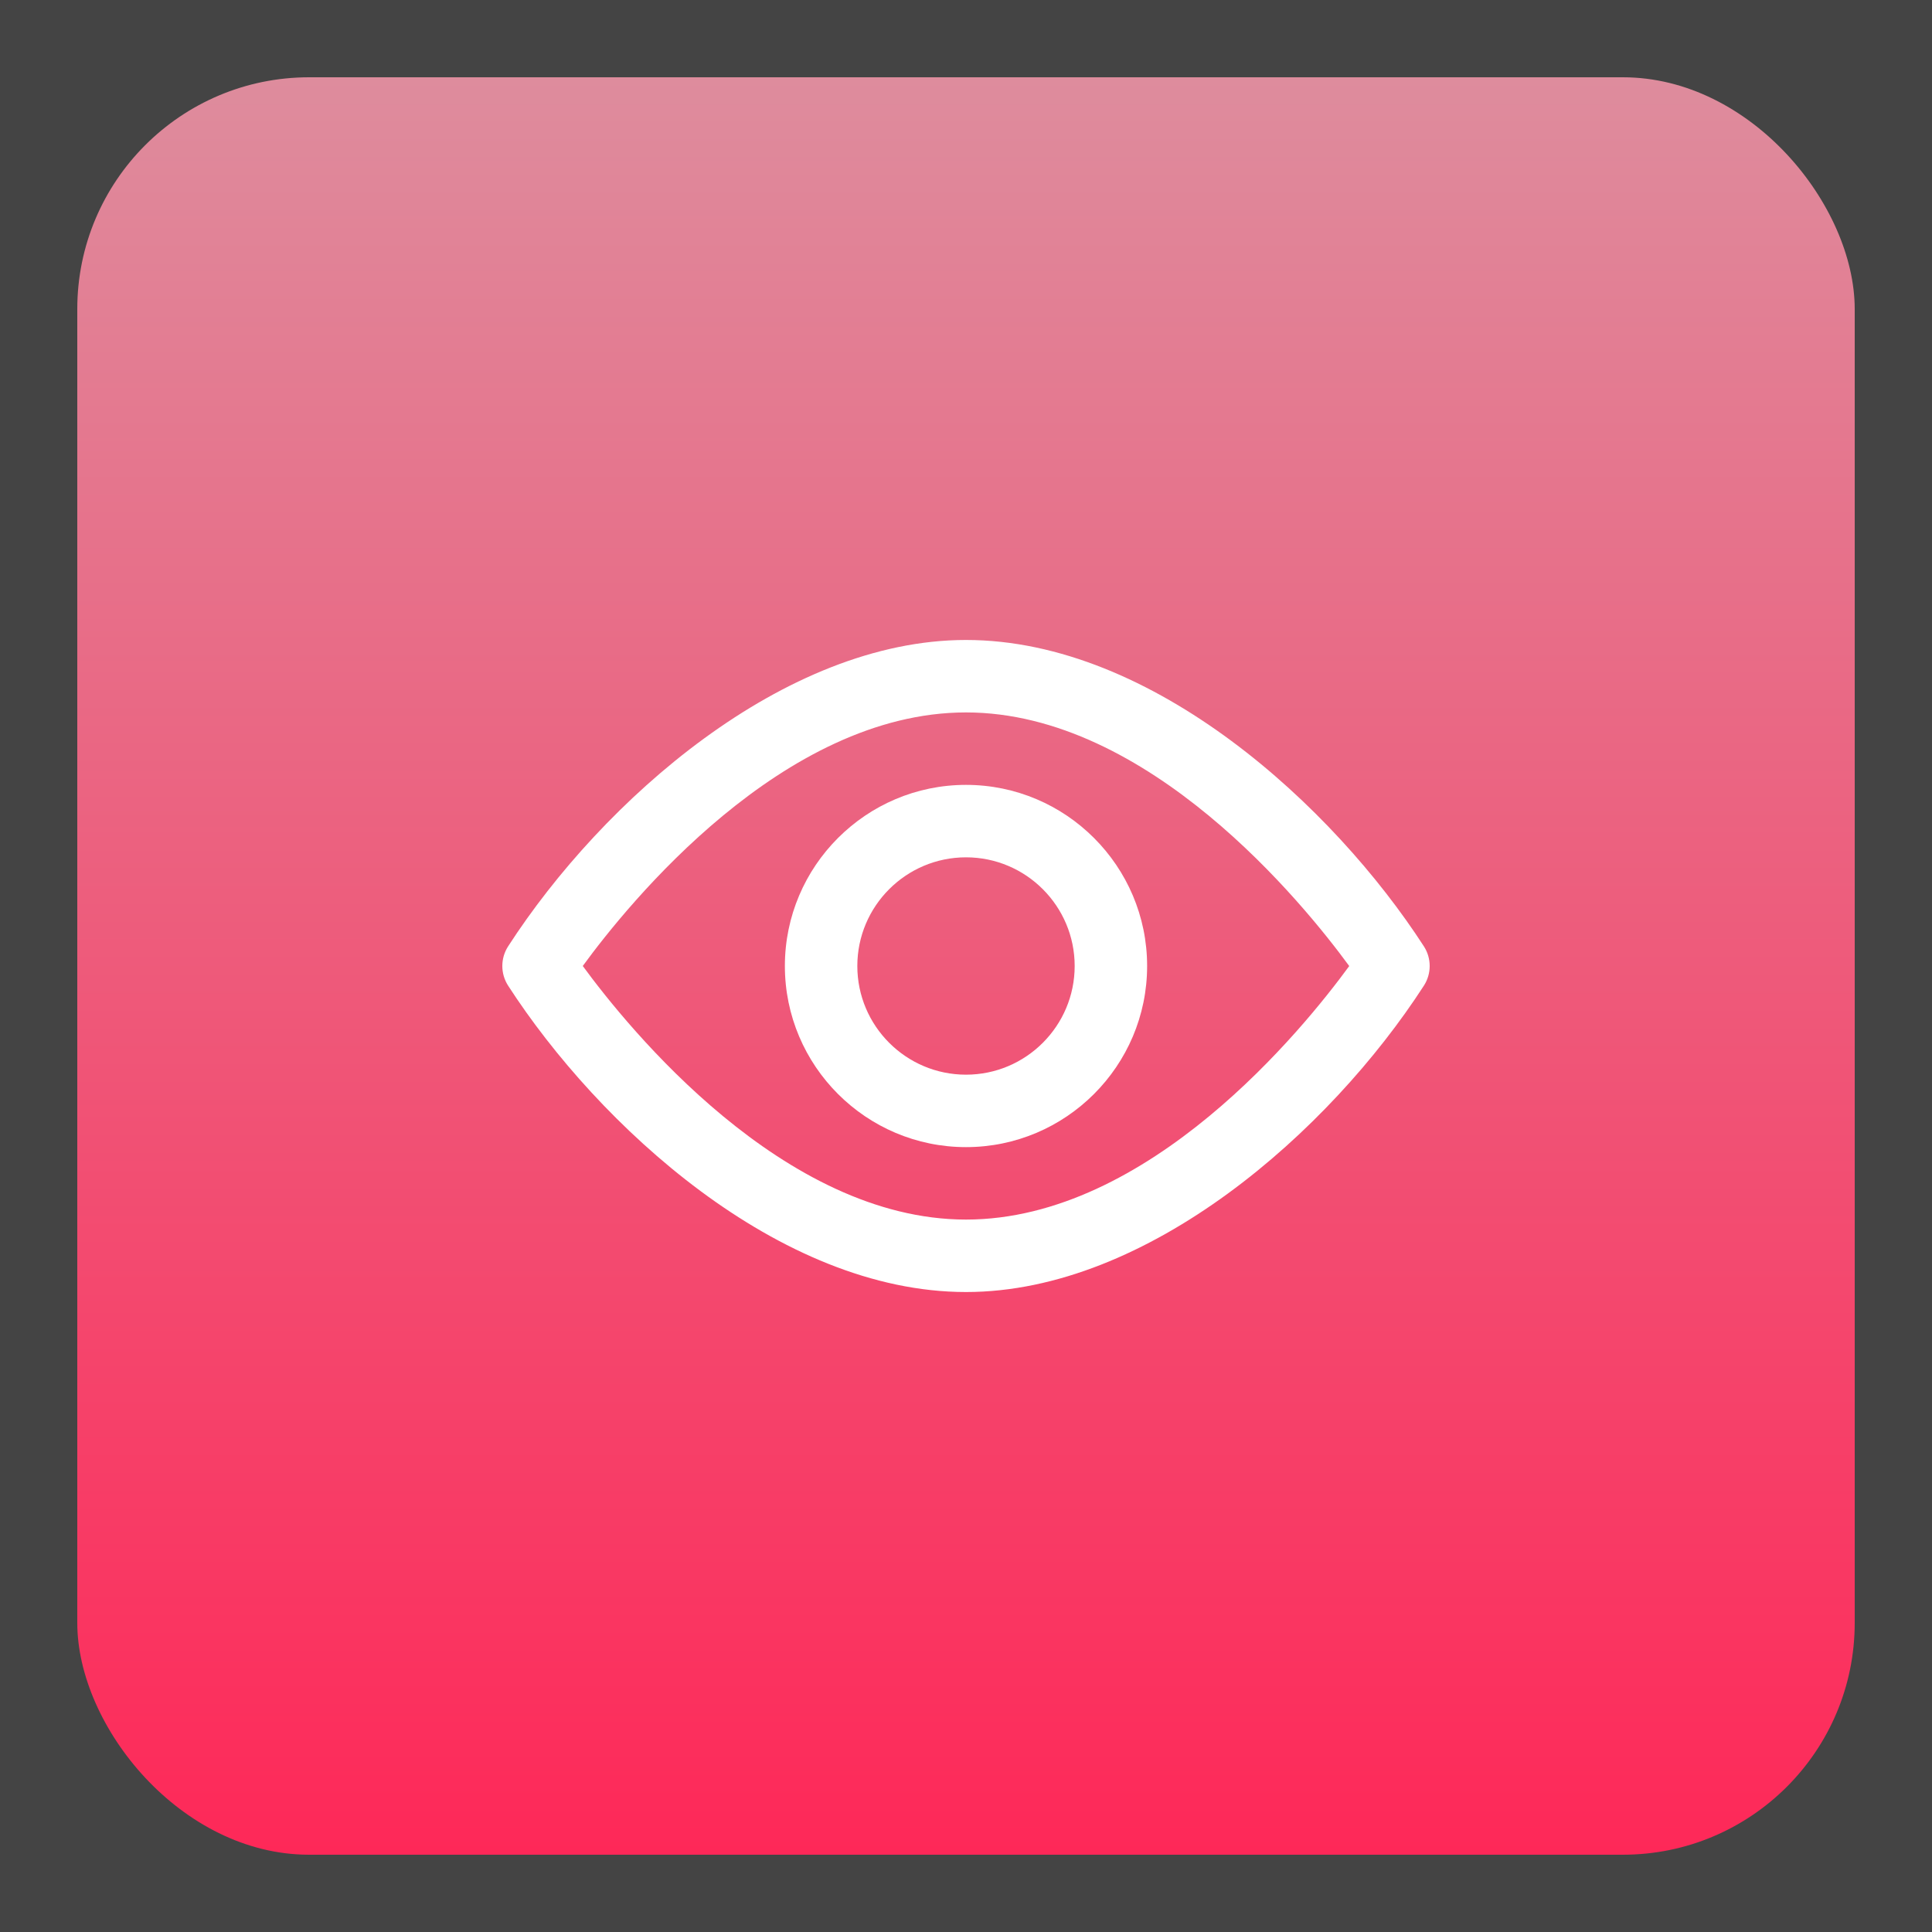
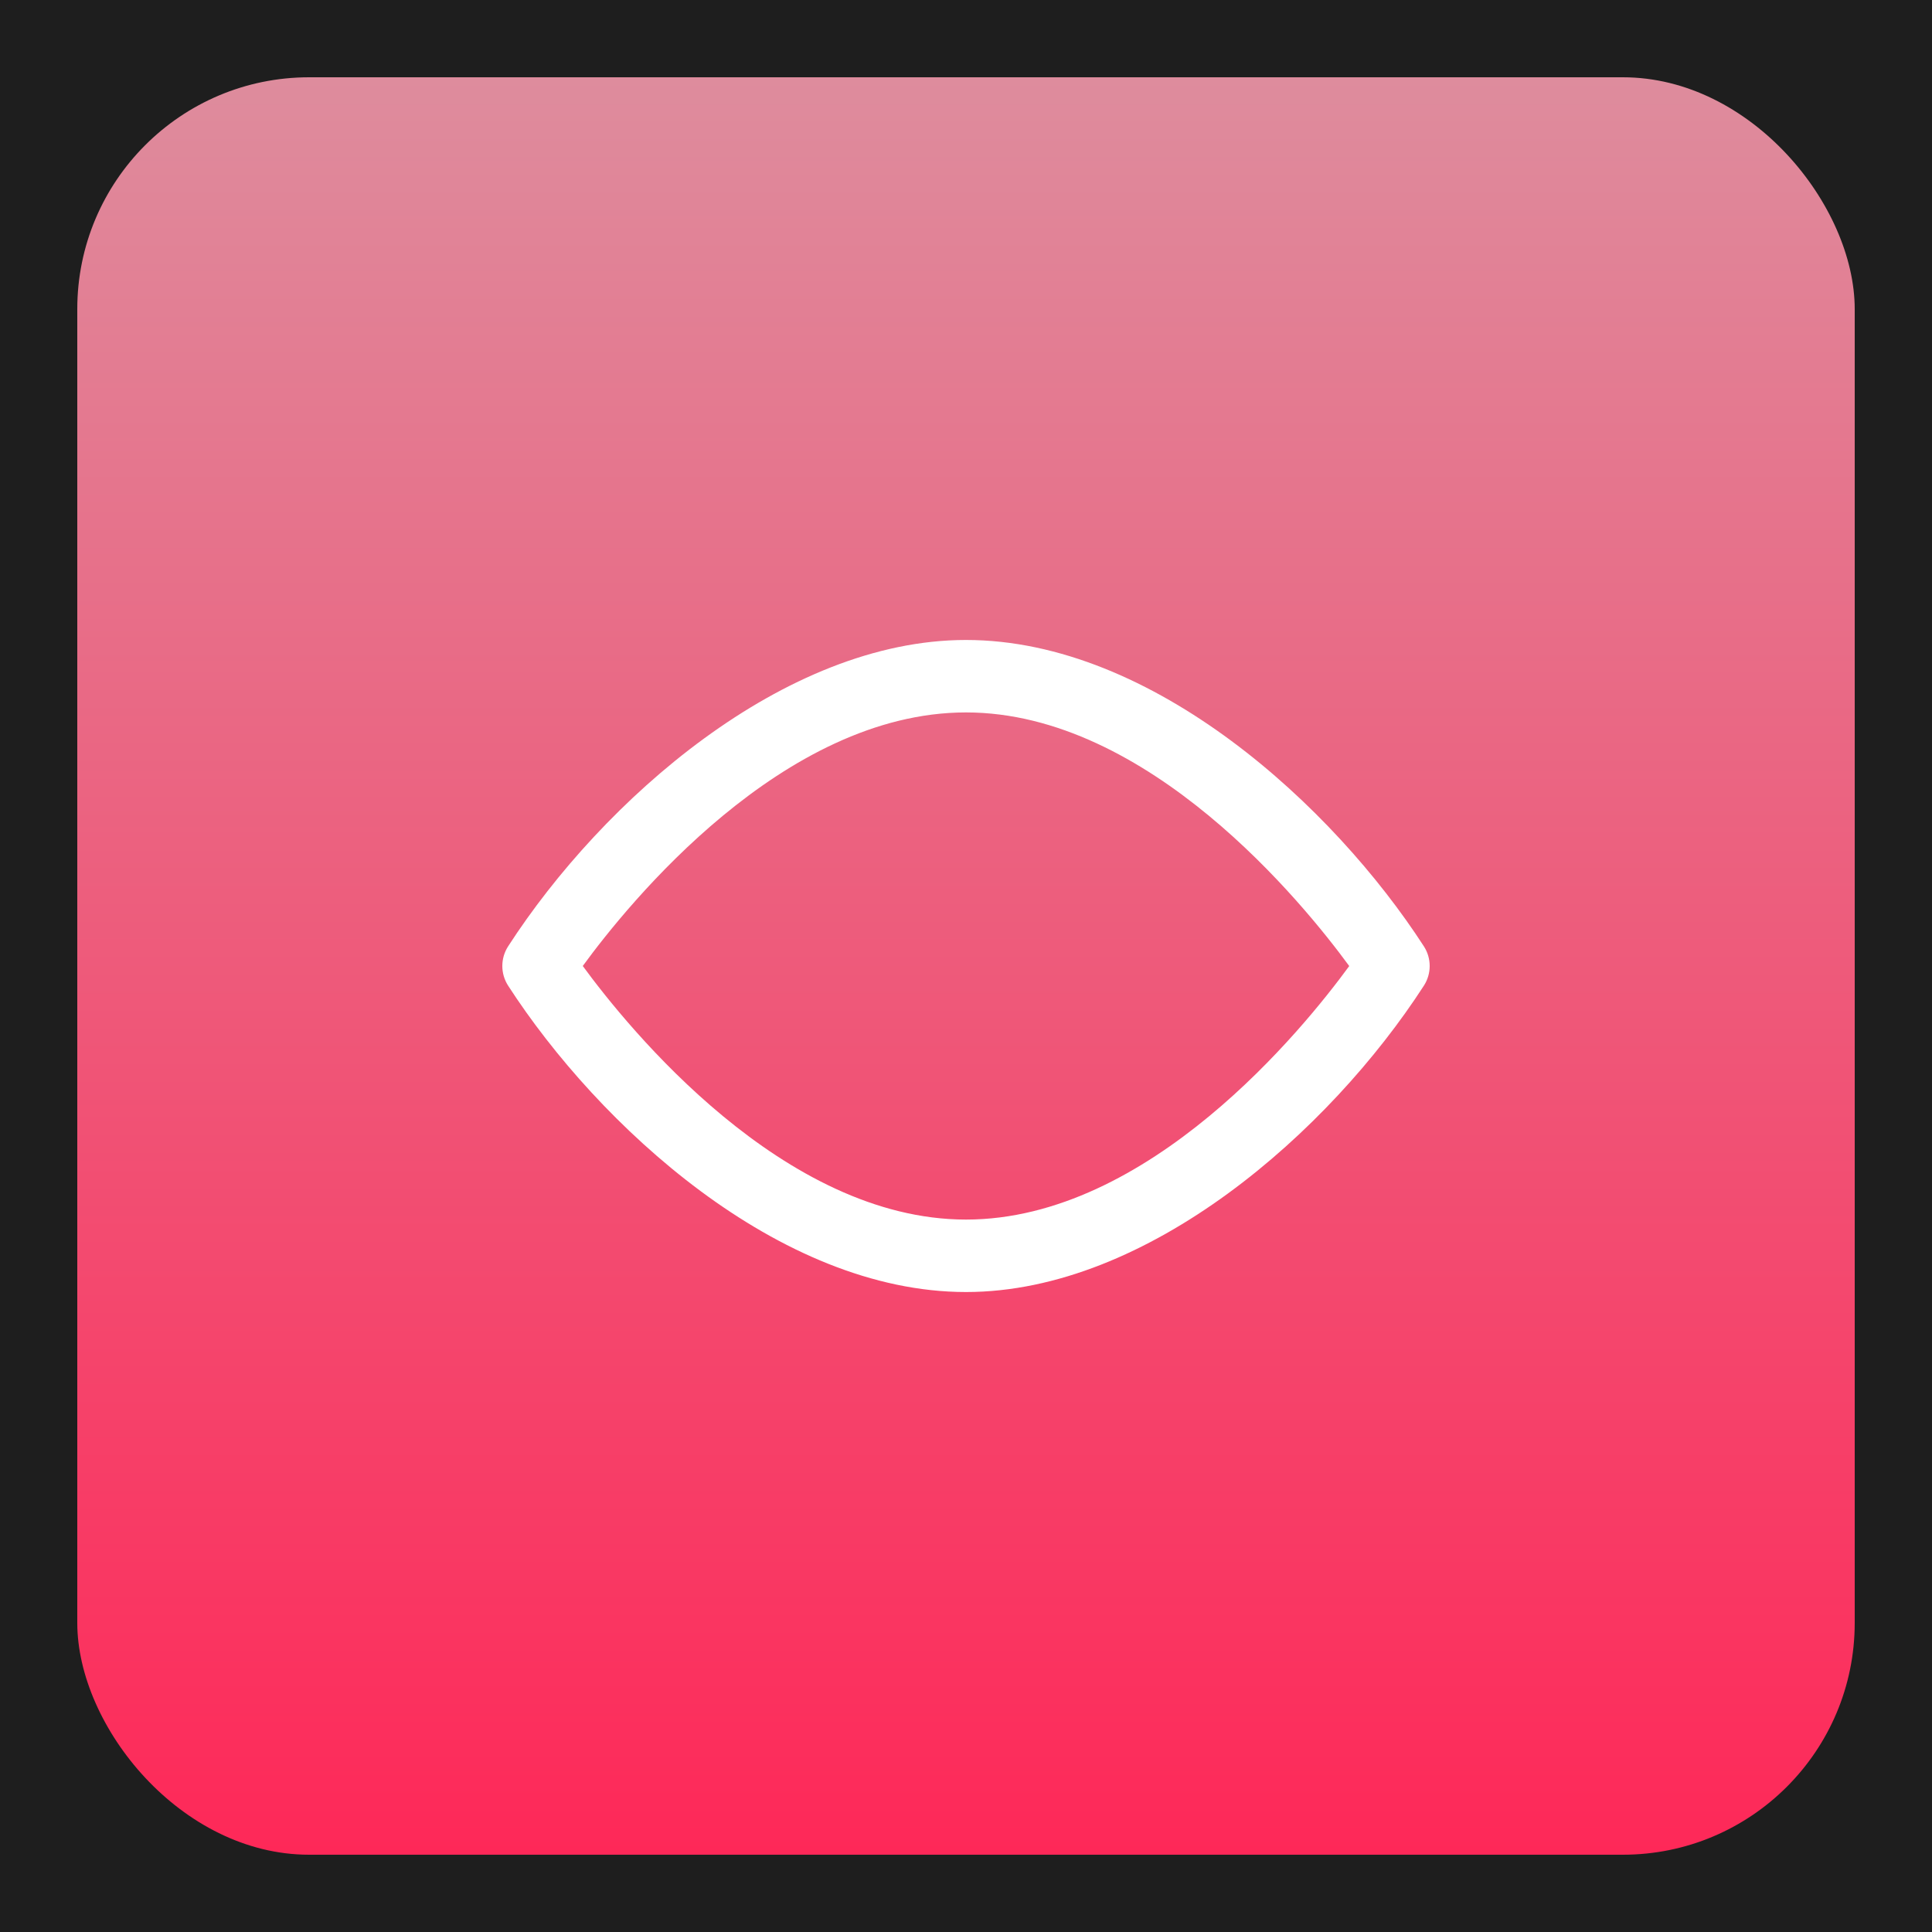
<svg xmlns="http://www.w3.org/2000/svg" width="100" height="100" viewBox="0 0 100 100" fill="none">
  <rect width="100" height="100" fill="#1E1E1E" />
-   <path d="M-100 -376C-100 -389.255 -89.255 -400 -76 -400H626C639.255 -400 650 -389.255 650 -376V1676C650 1689.25 639.255 1700 626 1700H-76C-89.255 1700 -100 1689.25 -100 1676V-376Z" fill="#444444" />
-   <path d="M-76 -399H626V-401H-76V-399ZM649 -376V1676H651V-376H649ZM626 1699H-76V1701H626V1699ZM-99 1676V-376H-101V1676H-99ZM-76 1699C-88.703 1699 -99 1688.7 -99 1676H-101C-101 1689.81 -89.807 1701 -76 1701V1699ZM649 1676C649 1688.7 638.703 1699 626 1699V1701C639.807 1701 651 1689.81 651 1676H649ZM626 -399C638.703 -399 649 -388.703 649 -376H651C651 -389.807 639.807 -401 626 -401V-399ZM-76 -401C-89.807 -401 -101 -389.807 -101 -376H-99C-99 -388.703 -88.703 -399 -76 -399V-401Z" fill="white" fill-opacity="0.1" />
  <rect x="4" y="4" width="92" height="92" rx="12" fill="url(#paint0_linear_21_4588)" />
-   <path d="M50 59.375C44.831 59.375 40.625 55.169 40.625 50C40.625 44.831 44.831 40.625 50 40.625C55.169 40.625 59.375 44.831 59.375 50C59.375 55.169 55.169 59.375 50 59.375ZM50 44.375C46.898 44.375 44.375 46.898 44.375 50C44.375 53.102 46.898 55.625 50 55.625C53.102 55.625 55.625 53.102 55.625 50C55.625 46.898 53.102 44.375 50 44.375Z" fill="white" />
  <path d="M50 66.875C40.306 66.875 30.96 58.227 26.3 51.018C25.9 50.398 25.9 49.602 26.3 48.982C31.183 41.428 40.577 33.125 50 33.125C59.694 33.125 69.04 41.773 73.7 48.982C74.1 49.602 74.1 50.398 73.7 51.018C68.817 58.572 59.423 66.875 50 66.875ZM30.164 49.999C32.539 53.242 40.553 63.125 50 63.125C59.47 63.125 67.465 53.248 69.836 50.002C67.46 46.756 59.447 36.875 50 36.875C40.529 36.875 32.535 46.752 30.164 49.999Z" fill="white" />
  <defs>
    <linearGradient id="paint0_linear_21_4588" x1="50" y1="4" x2="50" y2="96" gradientUnits="userSpaceOnUse">
      <stop stop-color="#DE8C9D" />
      <stop offset="1" stop-color="#FE2858" />
    </linearGradient>
  </defs>
</svg>